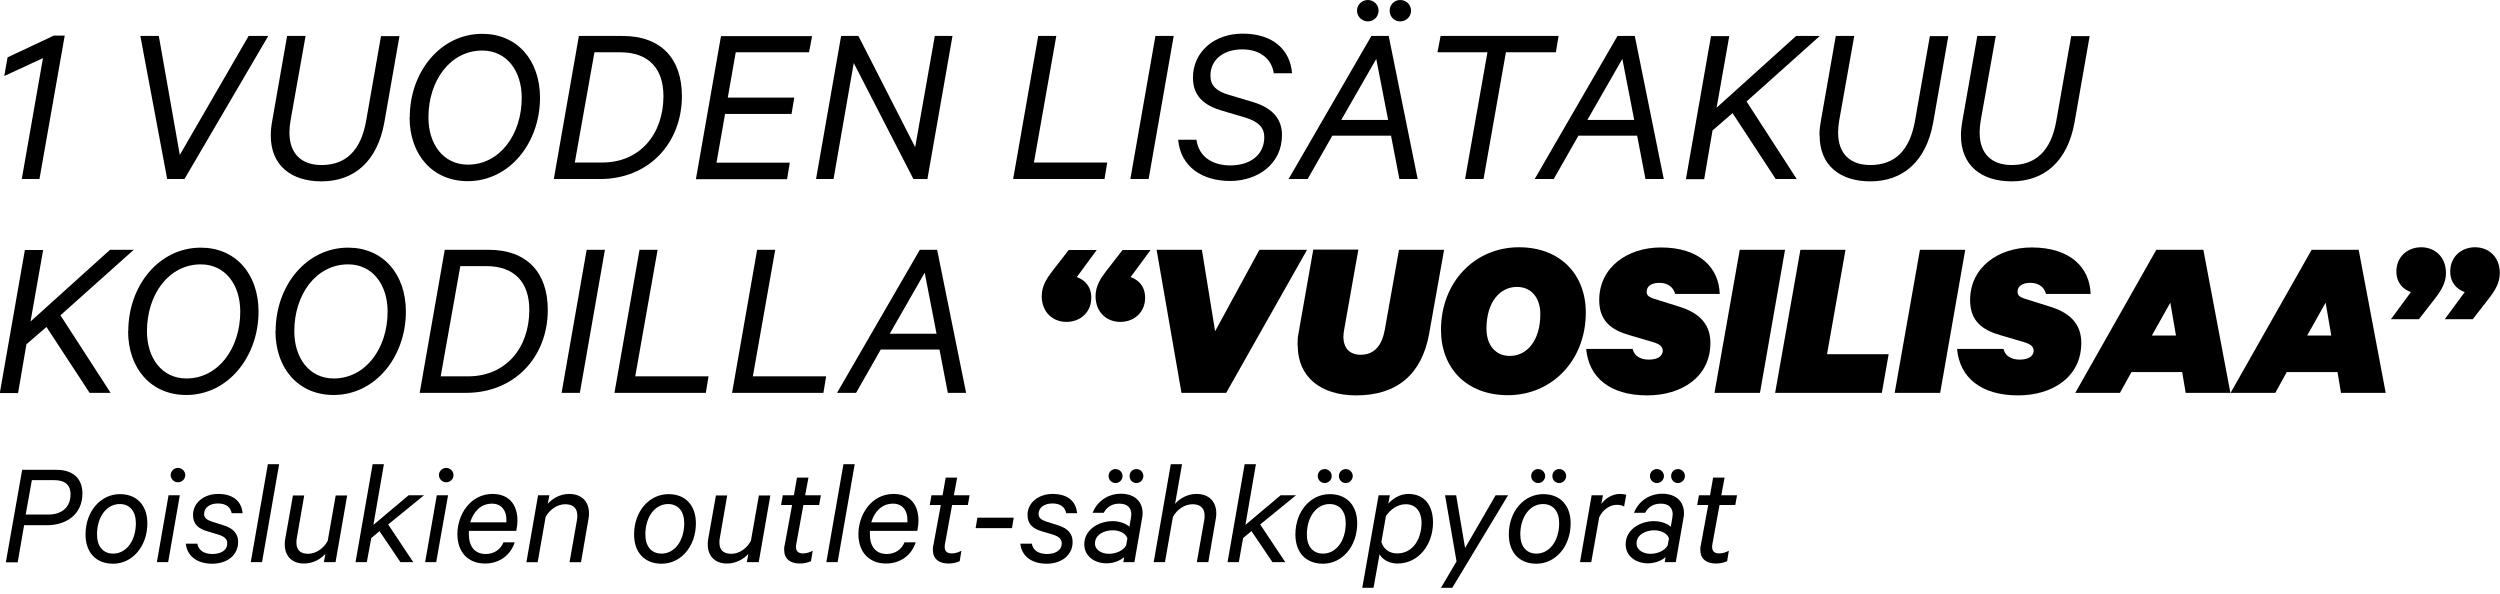
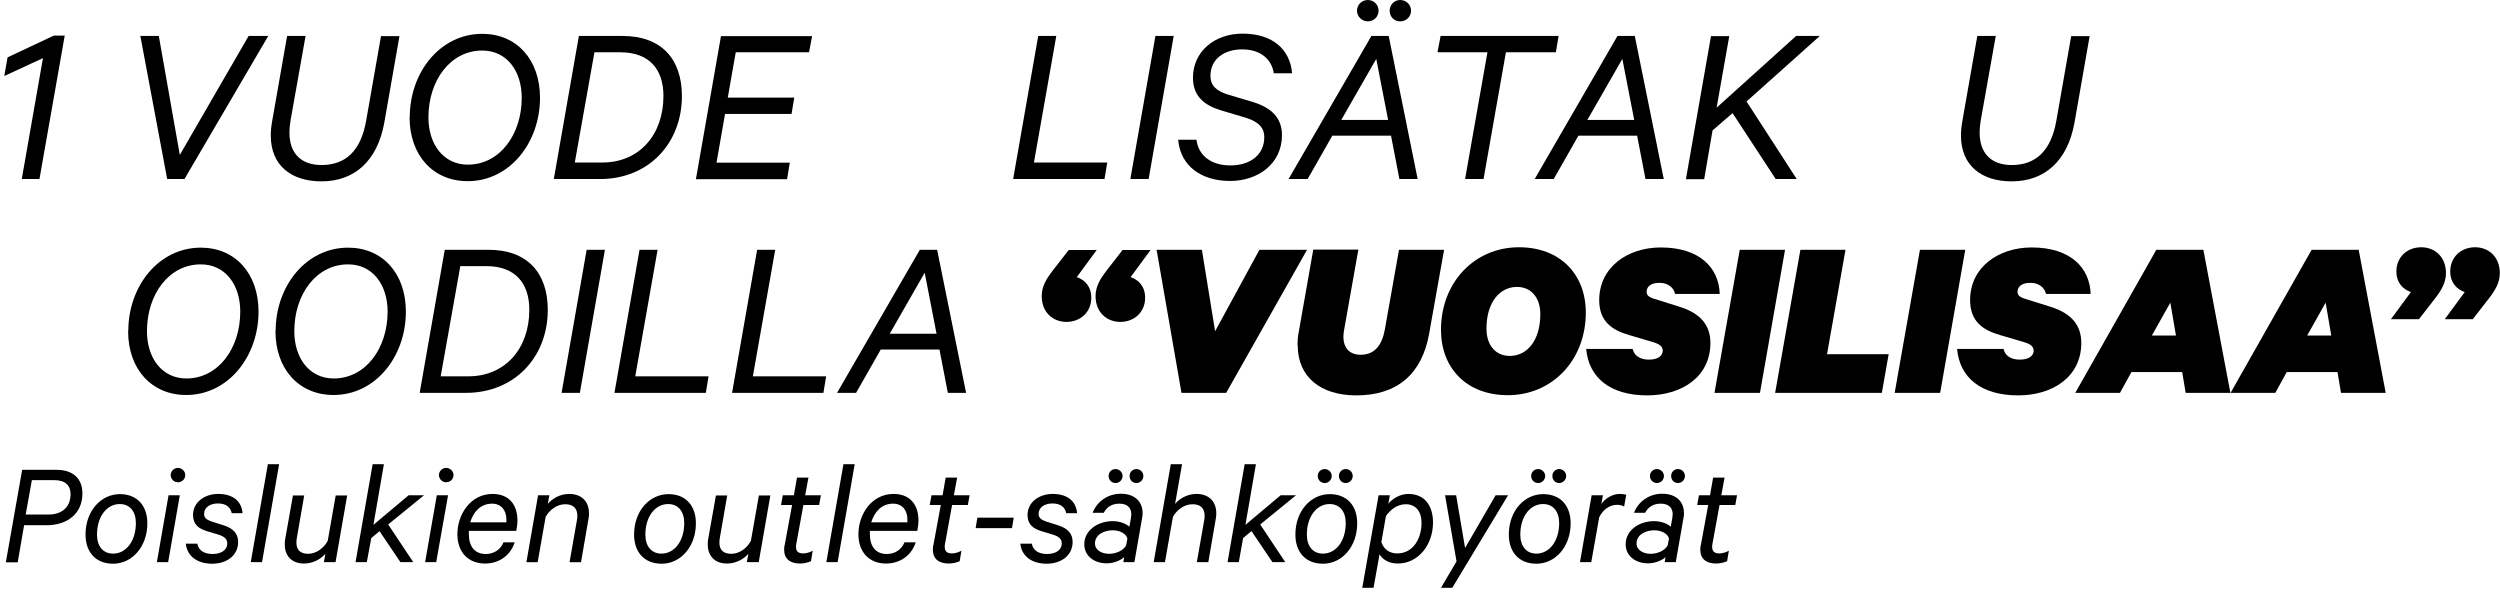
<svg xmlns="http://www.w3.org/2000/svg" id="Layer_1" data-name="Layer 1" viewBox="0 0 128.61 30.57">
  <g>
    <path d="M2.03,9.21h-.91l1.09-6.22L.22,3.91l.17-.96,2.38-1.12h.56l-1.3,7.38Z" />
    <path d="M8.6,9.21l-1.38-7.36h.95l1.08,6.12,3.54-6.12h1.01l-4.31,7.36h-.89Z" />
    <path d="M13.93,6.96c0-.22.02-.44.08-.78l.76-4.33h.95l-.77,4.33c-.04.23-.06.44-.06.64,0,1.09.62,1.67,1.65,1.67,1.24,0,2.03-.73,2.3-2.3l.76-4.33h.95l-.78,4.45c-.36,1.99-1.55,3.02-3.23,3.02-1.54,0-2.61-.8-2.61-2.36Z" />
    <path d="M21.08,6.03c0-2.32,1.57-4.29,3.73-4.29,1.77,0,2.97,1.33,2.97,3.29,0,2.31-1.56,4.29-3.72,4.29-1.78,0-2.99-1.33-2.99-3.29ZM26.84,5.03c0-1.38-.77-2.43-2.03-2.43-1.64,0-2.77,1.54-2.77,3.44,0,1.38.77,2.43,2.03,2.43,1.63,0,2.77-1.54,2.77-3.44Z" />
    <path d="M29.79,1.85h2.24c1.98,0,3.05,1.17,3.05,3.09,0,2.42-1.7,4.27-4.21,4.27h-2.38l1.29-7.36ZM30.99,8.36c1.9,0,3.14-1.43,3.14-3.42,0-1.39-.74-2.25-2.22-2.25h-1.33l-1.01,5.67h1.42Z" />
    <path d="M41.78,1.85l-.16.84h-3.77l-.41,2.33h3.42l-.14.84h-3.42l-.44,2.51h3.77l-.14.85h-4.69l1.29-7.36h4.69Z" />
-     <path d="M47.7,9.21h-.71l-3.07-5.97-1.04,5.97h-.9l1.29-7.36h.89l2.92,5.72,1.01-5.72h.91l-1.29,7.36Z" />
    <path d="M53.4,1.85h.94l-1.15,6.51h3.77l-.14.85h-4.7l1.29-7.36Z" />
    <path d="M59.09,9.21h-.94l1.29-7.36h.94l-1.29,7.36Z" />
    <path d="M65.53,3.78c-.1-.71-.66-1.24-1.63-1.24-.91,0-1.63.49-1.63,1.36,0,.5.3.79.95.98l1.24.37c.95.29,1.49.82,1.49,1.7,0,1.48-1.24,2.36-2.67,2.36s-2.55-.73-2.67-2.12h.94c.12.9.86,1.32,1.74,1.32,1,0,1.75-.52,1.75-1.46,0-.44-.25-.78-.97-1l-1.25-.37c-.86-.26-1.45-.73-1.45-1.68,0-1.34,1.1-2.27,2.55-2.27,1.57,0,2.45.83,2.55,2.04h-.92Z" />
    <path d="M71.44,1.85l1.49,7.36h-.94l-.43-2.23h-3.02l-1.27,2.23h-.98l4.26-7.36h.9ZM69,6.17h2.41l-.61-3.14-1.8,3.14ZM70.37,0c.3,0,.55.24.55.55s-.25.55-.55.55-.56-.24-.56-.55.25-.55.56-.55ZM72.03,0c.31,0,.56.24.56.55s-.25.55-.56.55-.54-.24-.54-.55.24-.55.54-.55Z" />
    <path d="M74.11,1.85h6.07l-.14.84h-2.57l-1.15,6.52h-.95l1.15-6.52h-2.57l.16-.84Z" />
    <path d="M84.1,1.85l1.49,7.36h-.94l-.43-2.23h-3.02l-1.27,2.23h-.98l4.26-7.36h.9ZM81.66,6.17h2.41l-.61-3.14-1.8,3.14Z" />
    <path d="M88.32,5.53l4.08-3.68h1.22l-3.77,3.37,2.58,3.99h-1.08l-2.22-3.39-1.03.89-.43,2.51h-.94l1.29-7.36h.94l-.65,3.68Z" />
-     <path d="M93.6,6.96c0-.22.02-.44.08-.78l.76-4.33h.95l-.77,4.33c-.04.23-.06.44-.06.64,0,1.09.62,1.67,1.66,1.67,1.24,0,2.03-.73,2.3-2.3l.76-4.33h.95l-.78,4.45c-.36,1.99-1.55,3.02-3.23,3.02-1.54,0-2.61-.8-2.61-2.36Z" />
    <path d="M100.88,6.96c0-.22.02-.44.08-.78l.76-4.33h.95l-.77,4.33c-.04.23-.06.44-.06.64,0,1.09.62,1.67,1.65,1.67,1.24,0,2.03-.73,2.3-2.3l.76-4.33h.95l-.78,4.45c-.36,1.99-1.55,3.02-3.23,3.02-1.54,0-2.61-.8-2.61-2.36Z" />
-     <path d="M1.58,16.53l4.08-3.68h1.22l-3.77,3.37,2.58,3.99h-1.08l-2.22-3.39-1.03.89-.43,2.51h-.94l1.29-7.36h.94l-.65,3.68Z" />
    <path d="M6.6,17.03c0-2.32,1.57-4.29,3.73-4.29,1.77,0,2.97,1.33,2.97,3.29,0,2.31-1.56,4.29-3.72,4.29-1.78,0-2.99-1.33-2.99-3.29ZM12.36,16.03c0-1.38-.77-2.43-2.03-2.43-1.64,0-2.77,1.54-2.77,3.44,0,1.38.77,2.43,2.03,2.43,1.63,0,2.77-1.54,2.77-3.44Z" />
    <path d="M14.18,17.03c0-2.32,1.57-4.29,3.73-4.29,1.77,0,2.97,1.33,2.97,3.29,0,2.31-1.56,4.29-3.72,4.29-1.78,0-2.99-1.33-2.99-3.29ZM19.94,16.03c0-1.38-.77-2.43-2.03-2.43-1.64,0-2.77,1.54-2.77,3.44,0,1.38.77,2.43,2.03,2.43,1.63,0,2.77-1.54,2.77-3.44Z" />
    <path d="M22.89,12.85h2.24c1.98,0,3.05,1.17,3.05,3.09,0,2.42-1.7,4.27-4.21,4.27h-2.38l1.29-7.36ZM24.09,19.36c1.9,0,3.14-1.43,3.14-3.42,0-1.39-.74-2.25-2.22-2.25h-1.33l-1.01,5.67h1.42Z" />
    <path d="M29.83,20.21h-.94l1.29-7.36h.94l-1.29,7.36Z" />
    <path d="M32.89,12.85h.94l-1.15,6.51h3.77l-.14.85h-4.7l1.29-7.36Z" />
    <path d="M38.94,12.85h.94l-1.15,6.51h3.77l-.14.85h-4.7l1.29-7.36Z" />
    <path d="M48.21,12.85l1.49,7.36h-.94l-.43-2.23h-3.02l-1.27,2.23h-.98l4.26-7.36h.9ZM45.77,17.17h2.41l-.61-3.14-1.8,3.14Z" />
    <path d="M55.38,14.25c.42.14.76.48.76,1.07,0,.73-.55,1.24-1.28,1.24-.67,0-1.27-.47-1.27-1.33,0-.5.25-.9.55-1.29l.84-1.08h1.44l-1.03,1.4ZM58.15,14.25c.42.14.76.48.76,1.07,0,.73-.55,1.24-1.28,1.24-.67,0-1.27-.47-1.27-1.33,0-.5.25-.9.55-1.29l.84-1.08h1.44l-1.03,1.4Z" />
    <path d="M60.78,20.21l-1.28-7.36h2.33l.68,4.19,2.28-4.19h2.45l-4.16,7.36h-2.29Z" />
    <path d="M66.75,17.76c0-.22.01-.43.06-.67l.75-4.25h2.32l-.73,4.11c-.02.13-.04.25-.04.36,0,.6.32.94.89.94.7,0,1.09-.47,1.24-1.29l.73-4.11h2.32l-.77,4.32c-.37,2.07-1.64,3.17-3.75,3.17-1.82,0-3.01-.94-3.01-2.57Z" />
    <path d="M74.13,16.97c0-2.46,1.74-4.25,4.01-4.25,2.13,0,3.44,1.4,3.44,3.36,0,2.46-1.74,4.25-4.01,4.25-2.13,0-3.44-1.4-3.44-3.36ZM79.24,16.16c0-.86-.48-1.4-1.2-1.4-.88,0-1.57.78-1.57,2.15,0,.86.48,1.4,1.2,1.4.88,0,1.57-.78,1.57-2.15Z" />
    <path d="M86.17,15.11c-.07-.3-.34-.56-.8-.56-.41,0-.66.17-.66.46,0,.18.11.26.32.34l1.4.44c1.08.34,1.56.97,1.56,1.85,0,1.76-1.49,2.7-3.25,2.7-1.9,0-3.01-.91-3.14-2.39h2.39c.08.36.4.55.83.55.46,0,.7-.18.72-.44,0-.25-.17-.36-.5-.46l-1.22-.36c-.91-.26-1.55-.72-1.55-1.8,0-1.68,1.44-2.71,3.17-2.71,2,0,2.99,1.05,3.03,2.39h-2.29Z" />
    <path d="M90.53,20.21h-2.33l1.3-7.36h2.33l-1.29,7.36Z" />
    <path d="M92.61,12.85h2.33l-.95,5.37h3.17l-.35,1.99h-5.49l1.3-7.36Z" />
    <path d="M99.8,20.21h-2.33l1.3-7.36h2.33l-1.29,7.36Z" />
    <path d="M105.25,15.11c-.07-.3-.34-.56-.8-.56-.41,0-.66.17-.66.46,0,.18.11.26.32.34l1.4.44c1.08.34,1.56.97,1.56,1.85,0,1.76-1.49,2.7-3.25,2.7-1.9,0-3.01-.91-3.14-2.39h2.39c.08.36.4.55.83.55.46,0,.7-.18.72-.44,0-.25-.17-.36-.5-.46l-1.22-.36c-.91-.26-1.55-.72-1.55-1.8,0-1.68,1.44-2.71,3.17-2.71,2,0,2.99,1.05,3.03,2.39h-2.29Z" />
    <path d="M113.35,12.85l1.39,7.36h-2.3l-.18-1.07h-2.61l-.59,1.07h-2.3l4.17-7.36h2.42ZM110.7,17.26h1.24l-.29-1.69-.95,1.69Z" />
    <path d="M121.34,12.85l1.39,7.36h-2.3l-.18-1.07h-2.61l-.59,1.07h-2.3l4.17-7.36h2.42ZM118.69,17.26h1.24l-.29-1.69-.95,1.69Z" />
    <path d="M124.04,15.03c-.42-.14-.76-.48-.76-1.07,0-.73.55-1.24,1.28-1.24.67,0,1.27.47,1.27,1.33,0,.5-.25.9-.55,1.29l-.84,1.08h-1.44l1.03-1.4ZM126.81,15.03c-.42-.14-.76-.48-.76-1.07,0-.73.55-1.24,1.28-1.24.67,0,1.27.47,1.27,1.33,0,.5-.25.9-.55,1.29l-.84,1.08h-1.44l1.03-1.4Z" />
  </g>
  <g>
    <path d="M1.24,27.02l-.33,1.91H.3l.84-4.76h1.77c.83,0,1.33.43,1.33,1.22,0,1.05-.8,1.63-1.84,1.63h-1.17ZM1.33,26.47h1.16c.71,0,1.14-.39,1.14-1.05,0-.44-.26-.72-.84-.72h-1.15l-.32,1.78Z" />
    <path d="M4.4,27.5c0-1.21.79-2.08,1.77-2.08.89,0,1.41.6,1.41,1.5,0,1.21-.79,2.08-1.76,2.08-.9,0-1.42-.6-1.42-1.5ZM6.99,26.91c0-.6-.31-.98-.83-.98-.67,0-1.17.65-1.17,1.57,0,.6.31.98.83.98.67,0,1.17-.65,1.17-1.57Z" />
    <path d="M8.65,28.92h-.58l.6-3.44h.58l-.6,3.44ZM9.15,24.81c-.2,0-.37-.17-.37-.37s.17-.37.37-.37.38.16.38.37-.17.37-.38.37Z" />
    <path d="M10.15,27.96c.06.38.39.54.78.54s.76-.16.76-.55c0-.21-.13-.34-.43-.44l-.6-.18c-.44-.13-.73-.35-.73-.84,0-.64.58-1.08,1.29-1.08.81,0,1.21.41,1.26.99h-.56c-.06-.3-.28-.5-.71-.5-.39,0-.71.19-.71.54,0,.2.13.3.39.39l.6.19c.52.16.76.44.76.86,0,.71-.6,1.12-1.33,1.12-.81,0-1.3-.42-1.36-1.03h.57Z" />
    <path d="M13.48,28.92h-.58l.88-5.04h.58l-.88,5.04Z" />
    <path d="M17.25,28.92h-.59l.08-.43c-.23.26-.62.5-1.1.5-.64,0-.99-.4-.99-.98,0-.08,0-.18.02-.27l.4-2.25h.58l-.38,2.19c-.02.08-.02.17-.02.24,0,.35.18.57.6.57s.82-.3,1.01-.67l.41-2.33h.59l-.6,3.44Z" />
    <path d="M19.53,27.32l-.43.36-.23,1.24h-.58l.88-5.04h.58l-.54,3.12,1.81-1.52h.79l-1.84,1.5,1.29,1.94h-.66l-1.08-1.6Z" />
    <path d="M22.45,28.92h-.58l.6-3.44h.58l-.61,3.44ZM22.95,24.81c-.2,0-.37-.17-.37-.37s.17-.37.37-.37.38.16.38.37-.17.37-.38.37Z" />
    <path d="M26.48,27.89c-.2.65-.77,1.1-1.53,1.1-.88,0-1.42-.6-1.42-1.51,0-1.01.67-2.07,1.81-2.07.84,0,1.28.55,1.28,1.37,0,.14-.02.33-.06.53h-2.44c0,.06,0,.12,0,.17,0,.64.31,1.02.87,1.02.41,0,.76-.22.91-.6h.59ZM24.2,26.87h1.85c0-.05,0-.1,0-.15,0-.44-.24-.81-.74-.81-.59,0-.96.43-1.12.96Z" />
    <path d="M27.68,25.48h.58l-.08.44c.23-.27.63-.51,1.1-.51.66,0,1.02.41,1.02.99,0,.08,0,.17-.02.26l-.39,2.26h-.59l.38-2.16c.02-.08.02-.16.02-.23,0-.36-.19-.59-.62-.59s-.81.29-1.01.65l-.41,2.33h-.58l.6-3.44Z" />
    <path d="M32.62,27.5c0-1.21.79-2.08,1.77-2.08.89,0,1.41.6,1.41,1.5,0,1.21-.79,2.08-1.76,2.08-.9,0-1.42-.6-1.42-1.5ZM35.2,26.91c0-.6-.31-.98-.83-.98-.67,0-1.17.65-1.17,1.57,0,.6.31.98.83.98.67,0,1.17-.65,1.17-1.57Z" />
    <path d="M39.01,28.92h-.59l.08-.43c-.23.26-.62.5-1.1.5-.64,0-.99-.4-.99-.98,0-.08,0-.18.02-.27l.4-2.25h.58l-.38,2.19c-.02.08-.02.17-.02.24,0,.35.18.57.61.57s.82-.3,1.01-.67l.41-2.33h.59l-.6,3.44Z" />
    <path d="M40.75,25.98h-.57l.09-.5h.57l.16-.91h.59l-.17.91h.81l-.09.5h-.81l-.36,1.97c-.02.07-.02.13-.02.19,0,.23.13.33.37.33.17,0,.35-.06.49-.14l-.09.54c-.15.07-.36.12-.57.12-.49,0-.81-.23-.81-.71,0-.07,0-.15.03-.25l.38-2.06Z" />
    <path d="M43.09,28.92h-.58l.88-5.04h.58l-.88,5.04Z" />
    <path d="M47.11,27.89c-.2.65-.77,1.1-1.53,1.1-.88,0-1.42-.6-1.42-1.51,0-1.01.67-2.07,1.81-2.07.84,0,1.28.55,1.28,1.37,0,.14-.02.33-.06.53h-2.44c0,.06,0,.12,0,.17,0,.64.31,1.02.87,1.02.41,0,.76-.22.91-.6h.59ZM44.83,26.87h1.85c0-.05,0-.1,0-.15,0-.44-.24-.81-.74-.81-.59,0-.96.43-1.12.96Z" />
    <path d="M48.4,25.98h-.57l.09-.5h.57l.16-.91h.59l-.17.91h.81l-.09.5h-.81l-.36,1.97c-.02.07-.02.13-.02.19,0,.23.13.33.37.33.17,0,.35-.06.49-.14l-.09.54c-.15.07-.36.12-.57.12-.49,0-.81-.23-.81-.71,0-.07,0-.15.03-.25l.38-2.06Z" />
    <path d="M50.28,26.63h1.87l-.09.54h-1.87l.09-.54Z" />
    <path d="M53.08,27.96c.06.38.39.54.78.54s.76-.16.76-.55c0-.21-.13-.34-.43-.44l-.6-.18c-.44-.13-.73-.35-.73-.84,0-.64.58-1.08,1.29-1.08.81,0,1.21.41,1.26.99h-.56c-.06-.3-.28-.5-.71-.5-.39,0-.71.19-.71.54,0,.2.13.3.39.39l.6.19c.52.16.76.44.76.86,0,.71-.61,1.12-1.33,1.12-.81,0-1.3-.42-1.36-1.03h.57Z" />
    <path d="M58.36,28.92h-.57l.04-.26c-.16.15-.5.32-.9.32-.64,0-1.15-.38-1.15-.98,0-.73.71-1.19,1.46-1.19.4,0,.72.15.86.29l.08-.45c0-.06.02-.13.02-.19,0-.32-.19-.55-.61-.55-.38,0-.64.16-.81.47h-.57c.22-.58.78-.98,1.45-.98.71,0,1.12.4,1.12,1,0,.07,0,.14-.02.22l-.4,2.29ZM58,27.71c-.06-.25-.38-.43-.76-.43-.42,0-.91.21-.91.68,0,.34.35.53.72.53s.74-.17.88-.43l.07-.36ZM57.39,24.13c.19,0,.36.16.36.36,0,.19-.16.36-.36.36s-.36-.16-.36-.36c0-.21.16-.36.36-.36ZM58.46,24.13c.2,0,.36.16.36.36,0,.19-.16.36-.36.36s-.35-.16-.35-.36c0-.21.16-.36.35-.36Z" />
    <path d="M62.57,26.4c0,.08,0,.17-.02.26l-.39,2.26h-.59l.38-2.16c.02-.08.02-.16.02-.23,0-.36-.19-.59-.62-.59s-.81.29-1.01.65l-.41,2.33h-.58l.88-5.04h.58l-.36,2.04c.23-.27.63-.51,1.1-.51.66,0,1.02.41,1.02.99Z" />
    <path d="M64.38,27.32l-.43.36-.22,1.24h-.58l.88-5.04h.58l-.54,3.12,1.81-1.52h.79l-1.84,1.5,1.29,1.94h-.66l-1.08-1.6Z" />
    <path d="M66.64,27.5c0-1.21.79-2.08,1.77-2.08.89,0,1.41.6,1.41,1.5,0,1.21-.79,2.08-1.76,2.08-.9,0-1.42-.6-1.42-1.5ZM69.23,26.91c0-.6-.31-.98-.83-.98-.67,0-1.17.65-1.17,1.57,0,.6.31.98.83.98.67,0,1.17-.65,1.17-1.57ZM68.15,24.13c.19,0,.36.16.36.36,0,.19-.16.36-.36.36s-.36-.16-.36-.36c0-.21.16-.36.36-.36ZM69.23,24.13c.2,0,.36.16.36.36,0,.19-.16.36-.36.36s-.35-.16-.35-.36c0-.21.16-.36.35-.36Z" />
    <path d="M70.66,30.24h-.58l.84-4.76h.58l-.08.43c.22-.26.61-.5,1.03-.5.86,0,1.27.63,1.27,1.47,0,1.13-.74,2.11-1.82,2.11-.47,0-.8-.23-.93-.48l-.31,1.73ZM71.07,27.9c.12.36.41.57.81.57.81,0,1.25-.75,1.25-1.58,0-.55-.28-.95-.81-.95-.43,0-.77.26-1.02.6l-.24,1.36Z" />
    <path d="M74.13,30.24l.8-1.36-.59-3.4h.57l.46,2.71,1.57-2.71h.64l-2.87,4.76h-.59Z" />
    <path d="M77.62,27.5c0-1.21.79-2.08,1.77-2.08.89,0,1.41.6,1.41,1.5,0,1.21-.79,2.08-1.76,2.08-.9,0-1.42-.6-1.42-1.5ZM80.21,26.91c0-.6-.31-.98-.83-.98-.67,0-1.17.65-1.17,1.57,0,.6.31.98.83.98.67,0,1.17-.65,1.17-1.57ZM79.13,24.13c.19,0,.36.16.36.36,0,.19-.16.36-.36.36s-.36-.16-.36-.36c0-.21.16-.36.36-.36ZM80.21,24.13c.2,0,.36.16.36.36,0,.19-.16.36-.36.36s-.35-.16-.35-.36c0-.21.16-.36.35-.36Z" />
    <path d="M83.55,26.06c-.08-.06-.22-.09-.37-.09-.36,0-.72.24-.91.64l-.41,2.31h-.58l.6-3.44h.58l-.08.45c.19-.29.57-.52.95-.52.15,0,.27.02.33.05l-.11.6Z" />
    <path d="M86.21,28.92h-.57l.04-.26c-.16.15-.5.32-.9.32-.64,0-1.15-.38-1.15-.98,0-.73.71-1.19,1.46-1.19.4,0,.72.15.86.29l.08-.45c0-.06.02-.13.02-.19,0-.32-.19-.55-.61-.55-.38,0-.64.16-.81.47h-.57c.22-.58.78-.98,1.45-.98.71,0,1.12.4,1.12,1,0,.07,0,.14-.02.22l-.4,2.29ZM85.86,27.71c-.06-.25-.38-.43-.76-.43-.42,0-.91.21-.91.68,0,.34.35.53.72.53s.74-.17.88-.43l.07-.36ZM85.24,24.13c.19,0,.36.16.36.36,0,.19-.16.36-.36.36s-.36-.16-.36-.36c0-.21.16-.36.36-.36ZM86.32,24.13c.2,0,.36.16.36.36,0,.19-.16.36-.36.36s-.35-.16-.35-.36c0-.21.16-.36.35-.36Z" />
    <path d="M87.88,25.98h-.57l.09-.5h.57l.16-.91h.59l-.17.91h.81l-.09.5h-.81l-.36,1.97c-.02.07-.02.13-.02.19,0,.23.13.33.37.33.17,0,.35-.06.49-.14l-.09.54c-.15.07-.36.12-.57.12-.49,0-.81-.23-.81-.71,0-.07,0-.15.03-.25l.38-2.06Z" />
  </g>
</svg>